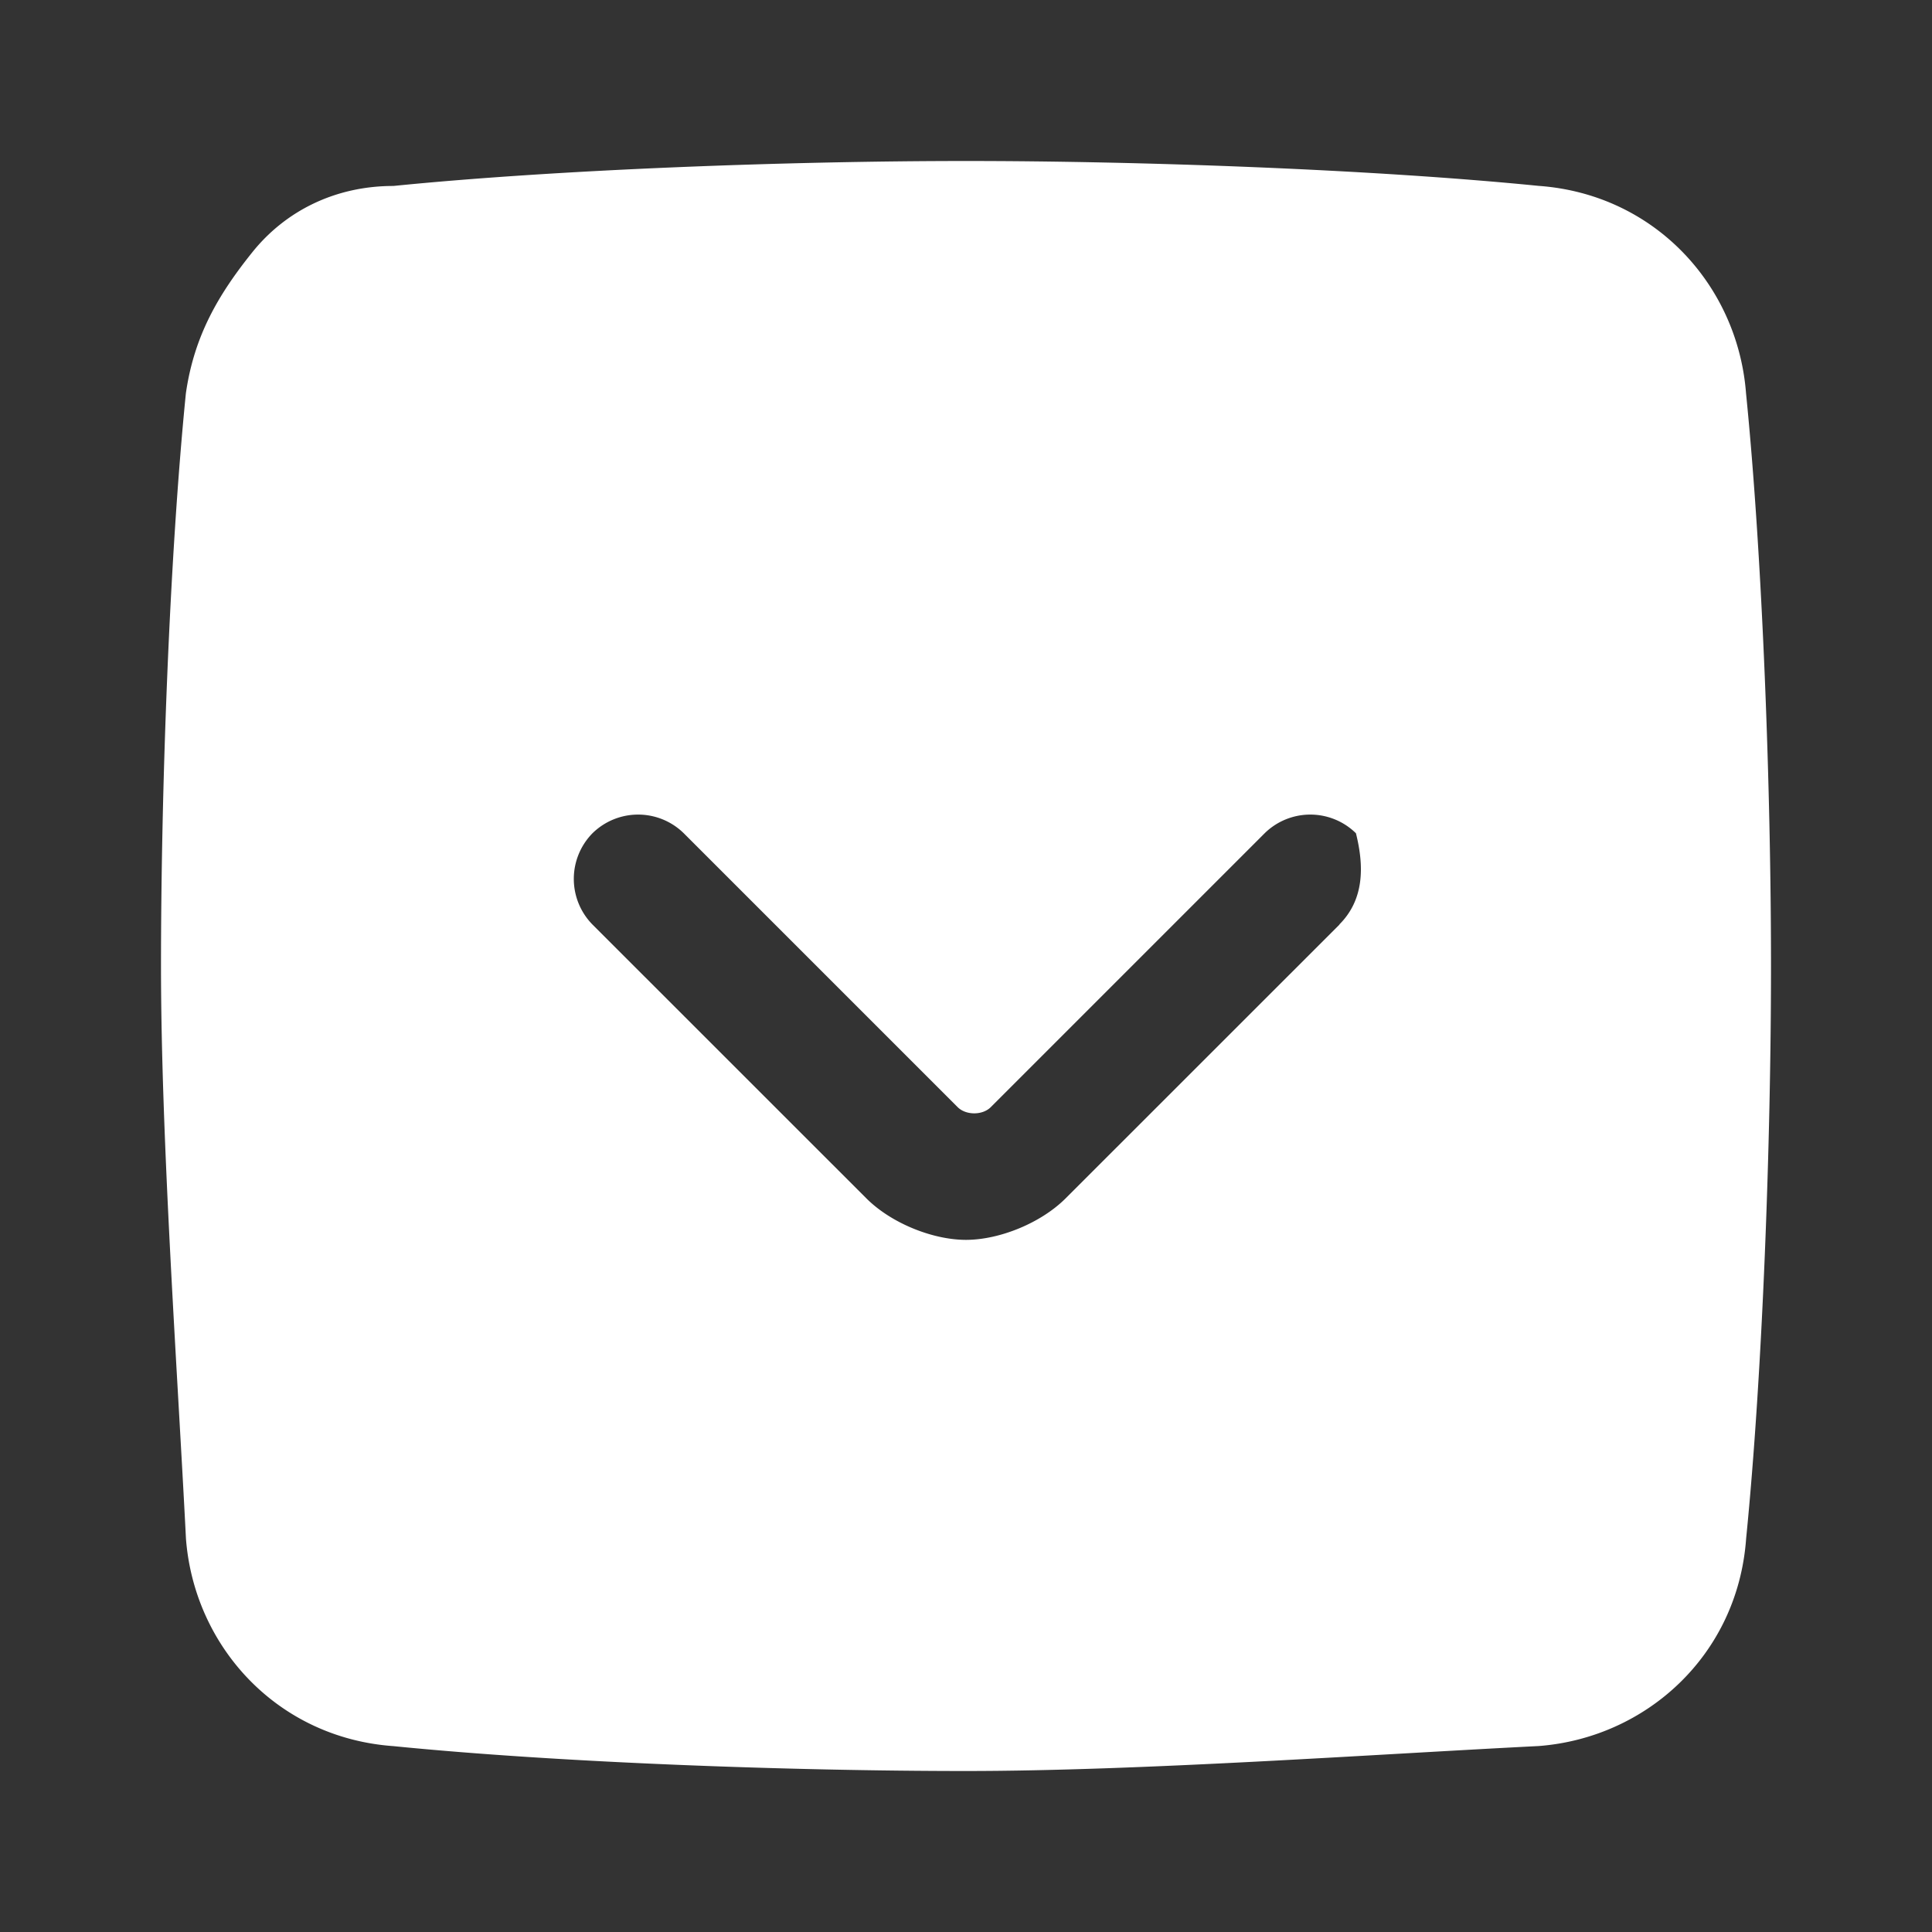
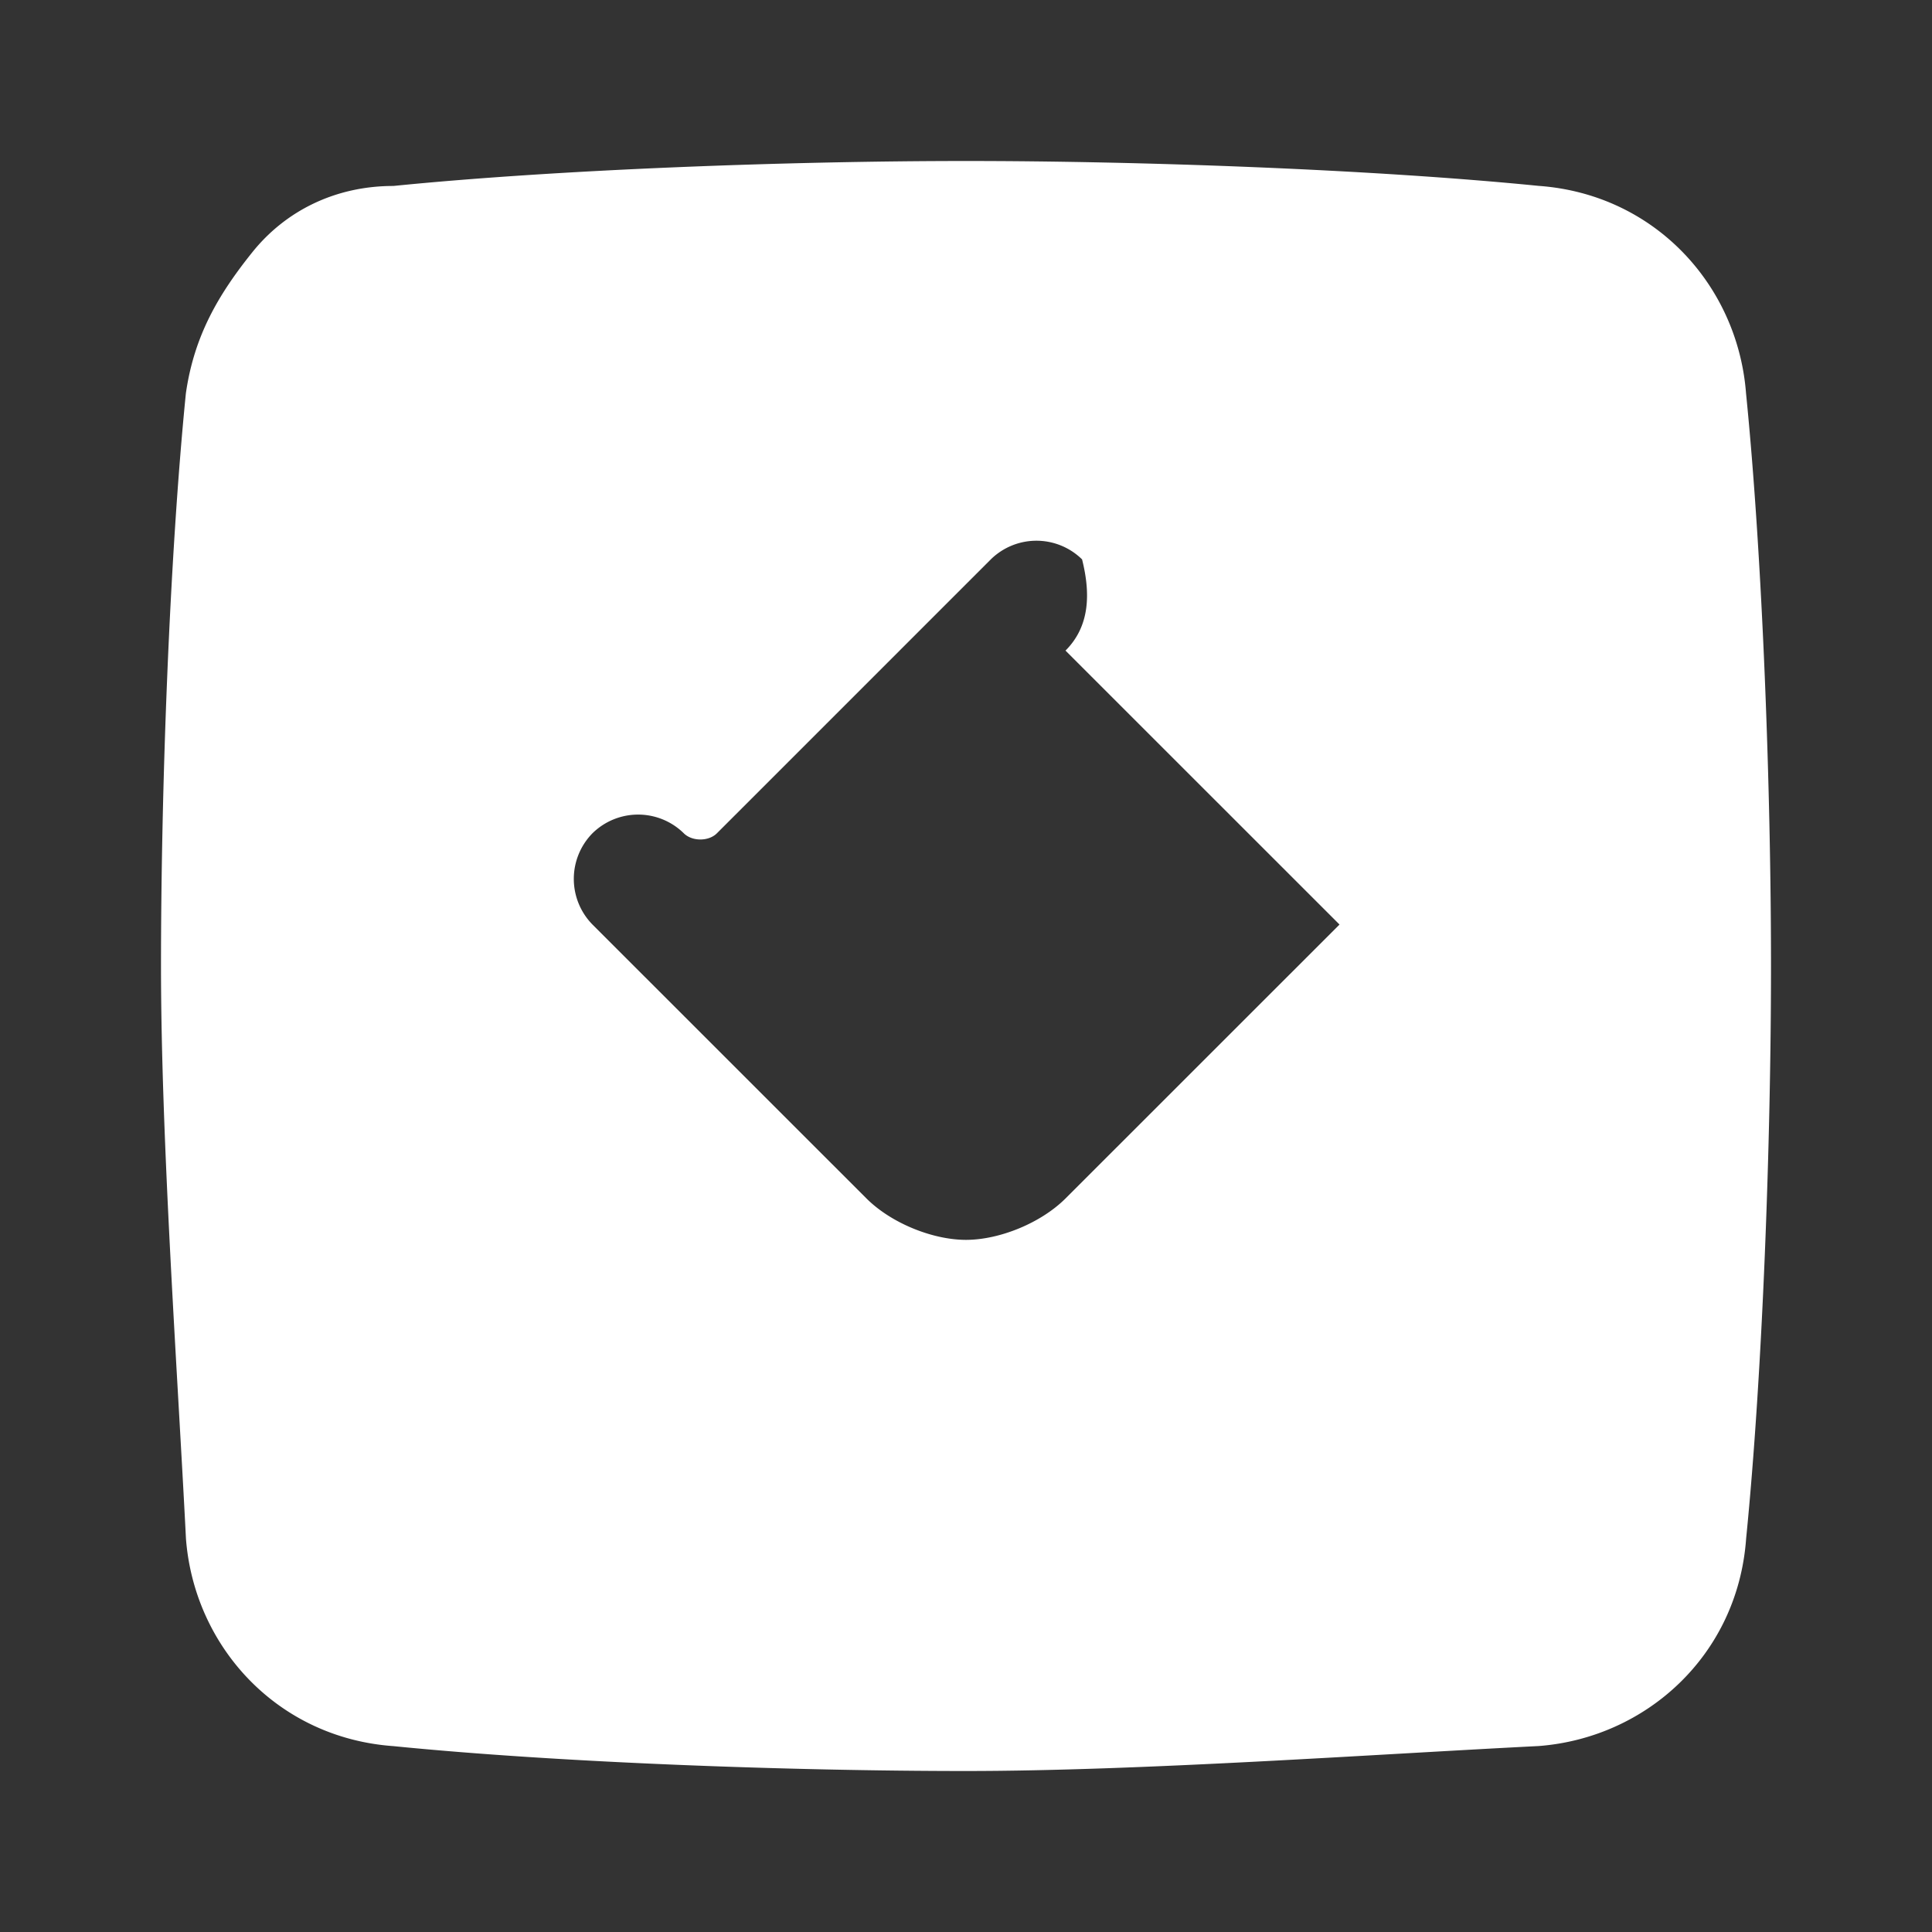
<svg xmlns="http://www.w3.org/2000/svg" version="1.1" width="512" height="512" x="0" y="0" viewBox="0 0 24 24" style="enable-background:new 0 0 512 512" xml:space="preserve" class="">
  <rect x="0" y="0" width="24" height="24" fill="#333333" stroke="none" />
  <g>
-     <path fill="#ffffff" d="M21.69 4.887c-.102-1.34-1.133-2.475-2.577-2.578C17.051 2.103 14.165 2 12 2s-5.052.103-7.113.31c-.722 0-1.34.309-1.753.824s-.722 1.03-.825 1.753C2.103 6.948 2 9.835 2 12s.206 5.051.31 7.113c.102 1.34 1.133 2.475 2.577 2.578C6.948 21.897 9.835 22 12 22s5.051-.206 7.113-.31c1.34-.102 2.475-1.133 2.578-2.577.206-2.062.309-4.948.309-7.113s-.103-5.052-.31-7.113zm-5.05 6.598-3.403 3.402c-.31.309-.825.515-1.237.515s-.928-.206-1.237-.515L7.36 11.485a.809.809 0 0 1 0-1.134.809.809 0 0 1 1.134 0l3.402 3.402c.103.103.31.103.412 0l3.402-3.402a.809.809 0 0 1 1.134 0c.103.412.103.824-.206 1.133z" data-original="#000000" />
+     <path fill="#ffffff" d="M21.69 4.887c-.102-1.34-1.133-2.475-2.577-2.578C17.051 2.103 14.165 2 12 2s-5.052.103-7.113.31c-.722 0-1.34.309-1.753.824s-.722 1.03-.825 1.753C2.103 6.948 2 9.835 2 12s.206 5.051.31 7.113c.102 1.34 1.133 2.475 2.577 2.578C6.948 21.897 9.835 22 12 22s5.051-.206 7.113-.31c1.34-.102 2.475-1.133 2.578-2.577.206-2.062.309-4.948.309-7.113s-.103-5.052-.31-7.113zm-5.05 6.598-3.403 3.402c-.31.309-.825.515-1.237.515s-.928-.206-1.237-.515L7.36 11.485a.809.809 0 0 1 0-1.134.809.809 0 0 1 1.134 0c.103.103.31.103.412 0l3.402-3.402a.809.809 0 0 1 1.134 0c.103.412.103.824-.206 1.133z" data-original="#000000" />
  </g>
</svg>